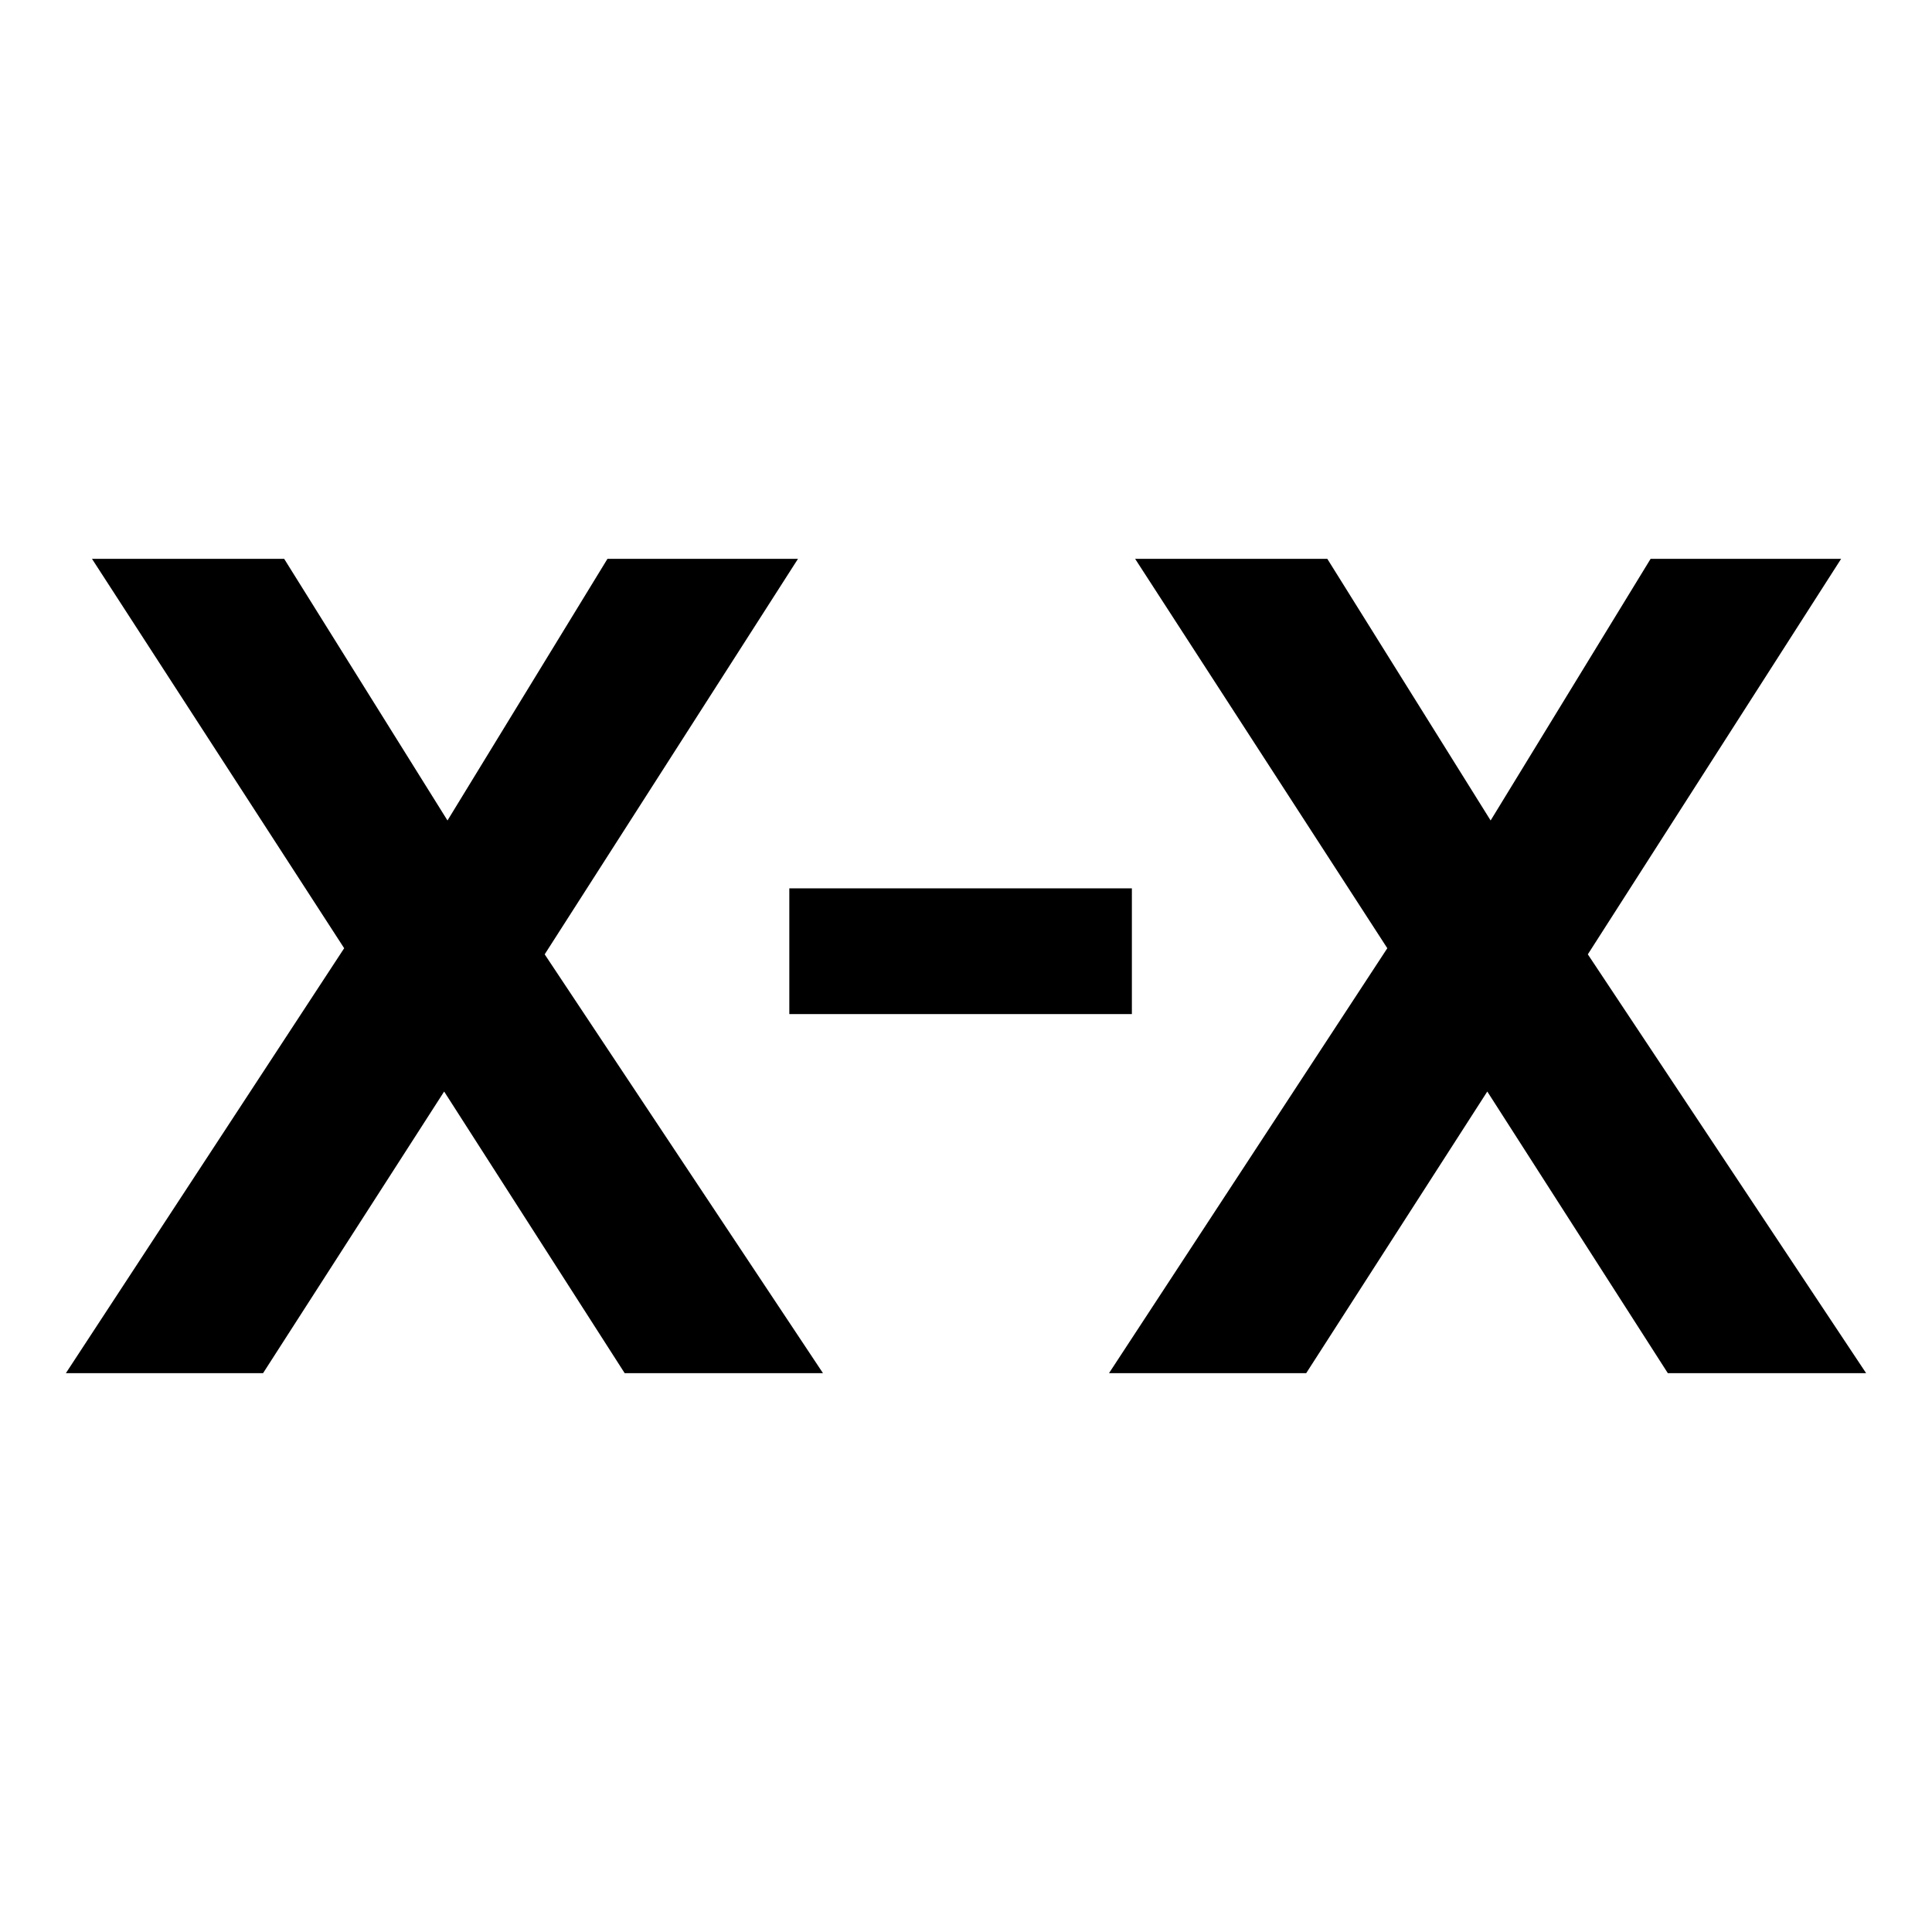
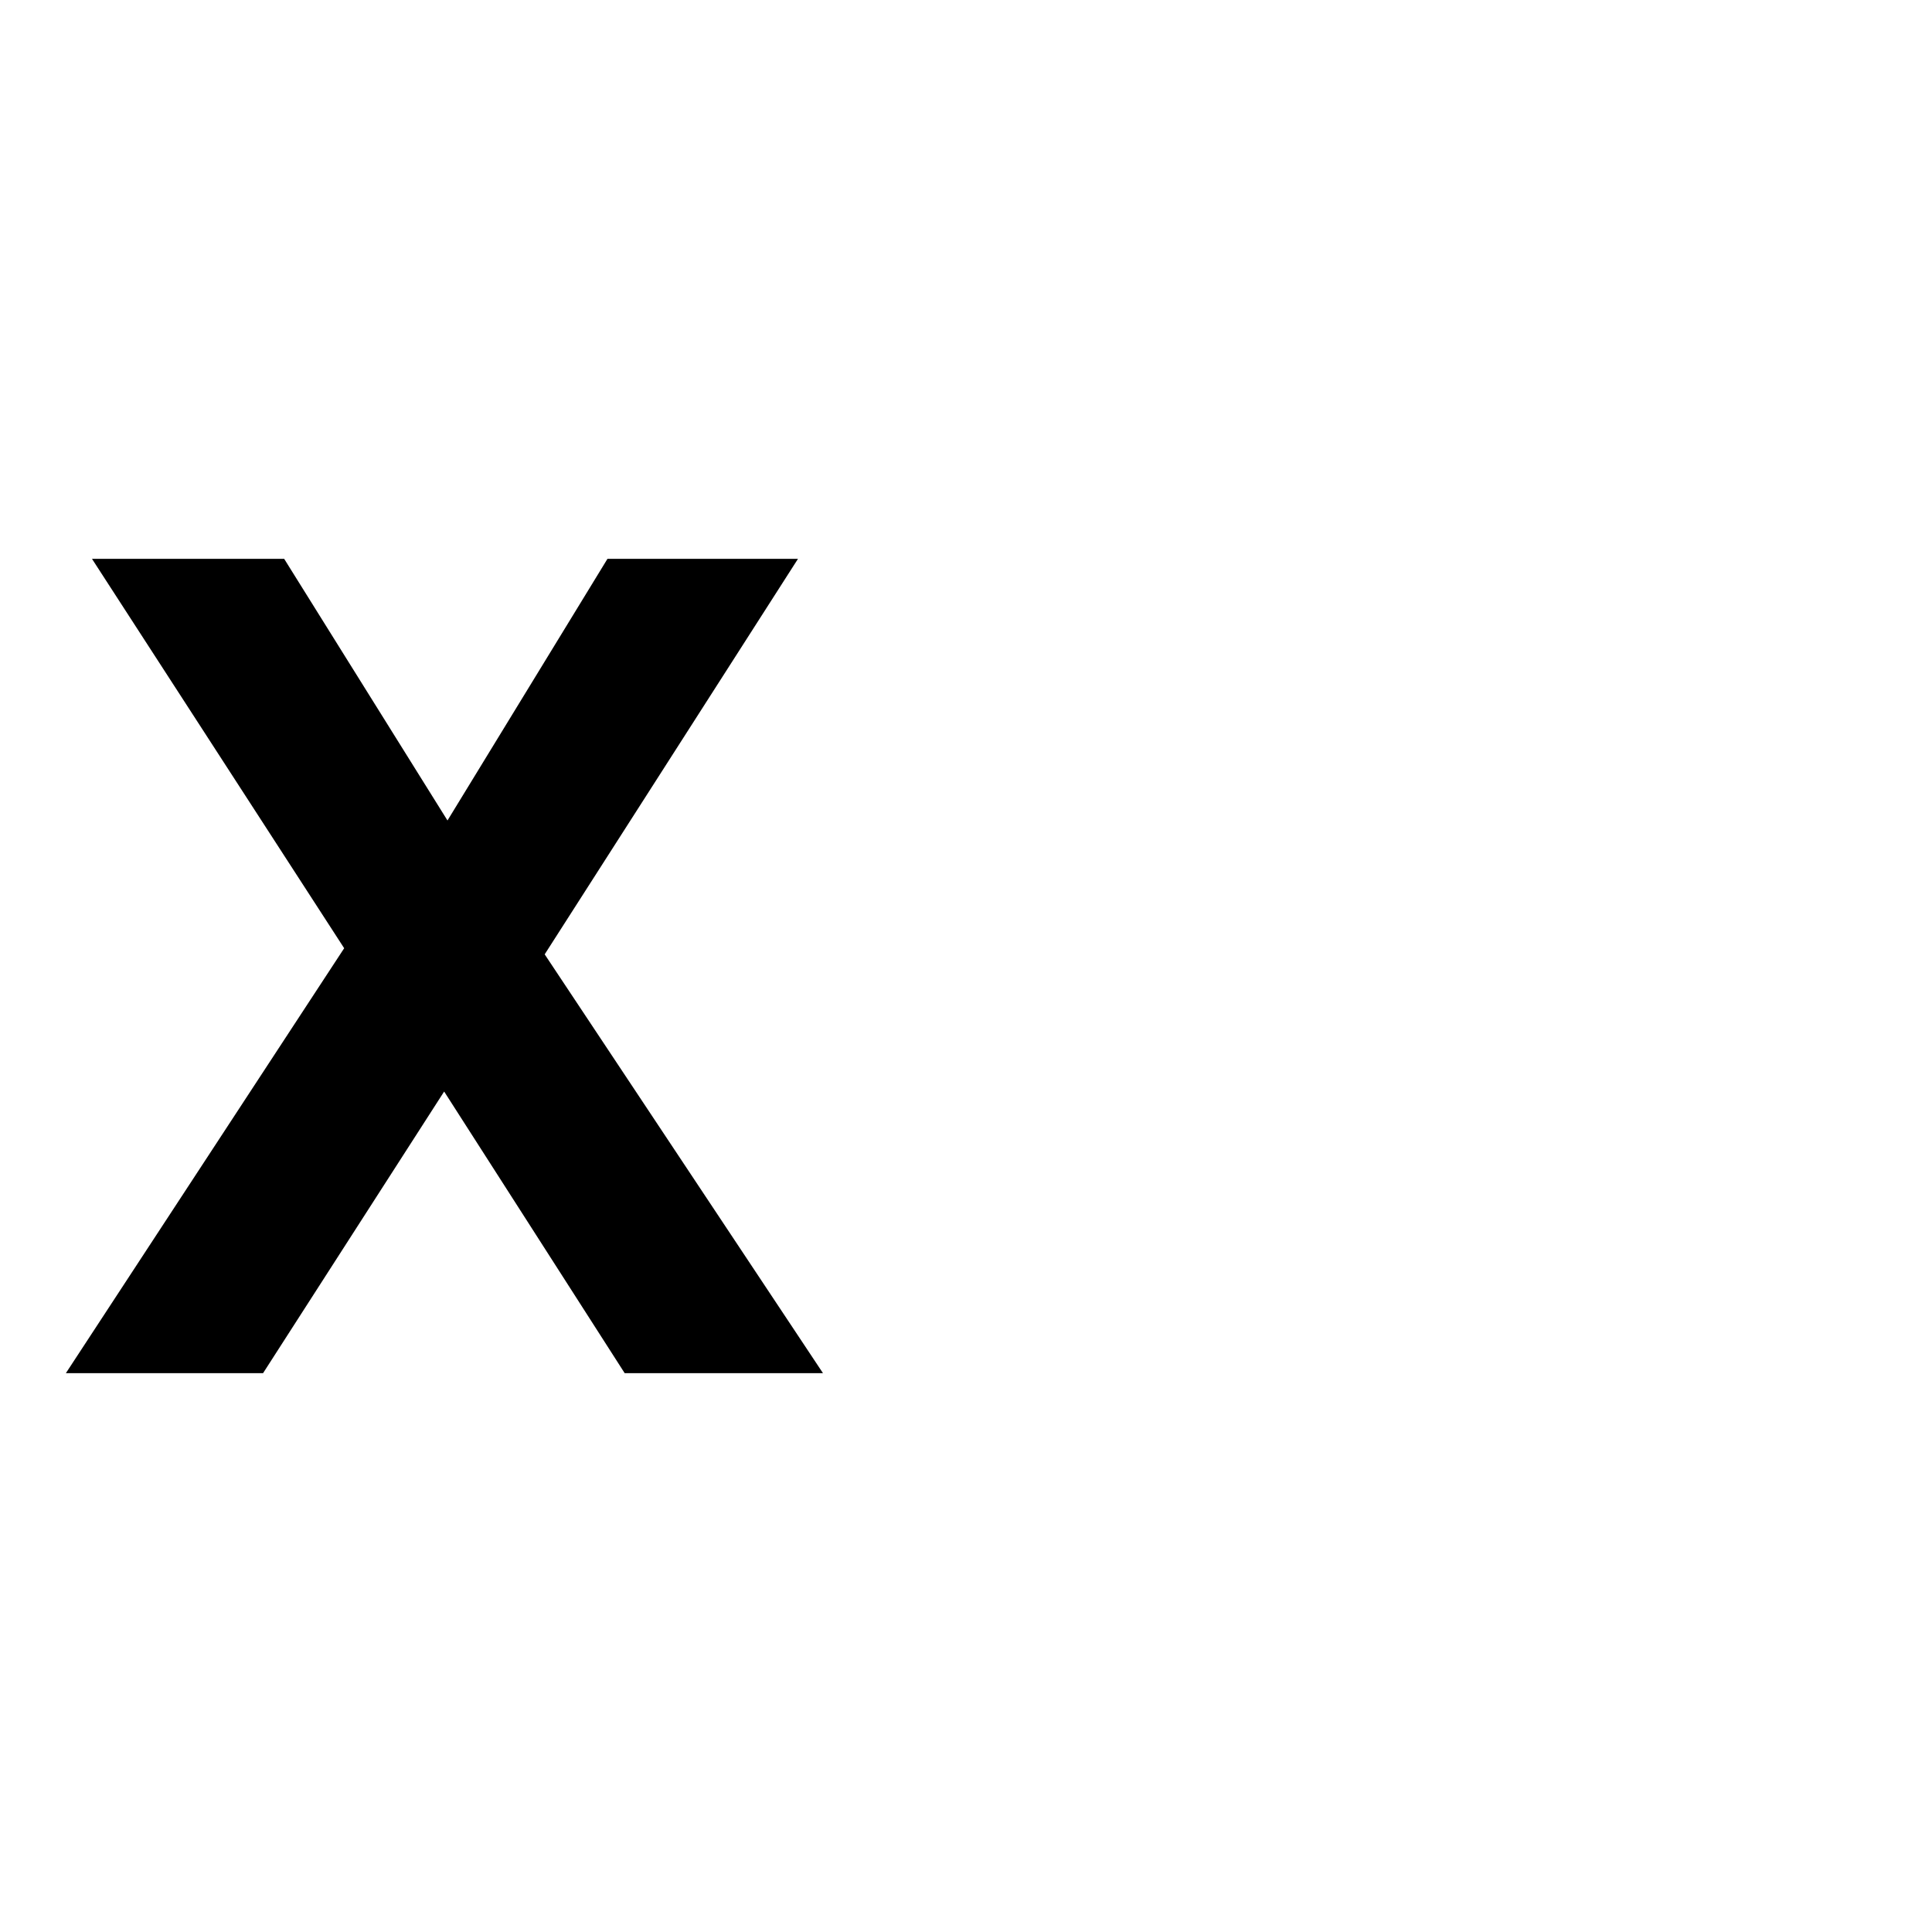
<svg xmlns="http://www.w3.org/2000/svg" viewBox="0 0 512 512" version="1.1" id="Layer_1">
  <defs>
    <style>
      .st0 {
        fill: #fff;
      }
    </style>
  </defs>
  <rect height="512" width="512" class="st0" />
  <g>
    <g>
      <path d="M17.461,363.898l73.748-112.609L24.38,148.102h50.931l43.277,69.332,42.394-69.332h50.49l-67.124,104.807,73.748,110.989h-52.551l-47.84-74.631-47.987,74.631H17.461Z" />
-       <path d="M293.904,363.898l73.748-112.609-66.829-103.188h50.931l43.277,69.332,42.394-69.332h50.49l-67.123,104.807,73.747,110.989h-52.55l-47.841-74.631-47.987,74.631h-52.256Z" />
    </g>
-     <path d="M299.958,235.421v33.322h-90.781v-33.322h90.781Z" />
  </g>
</svg>